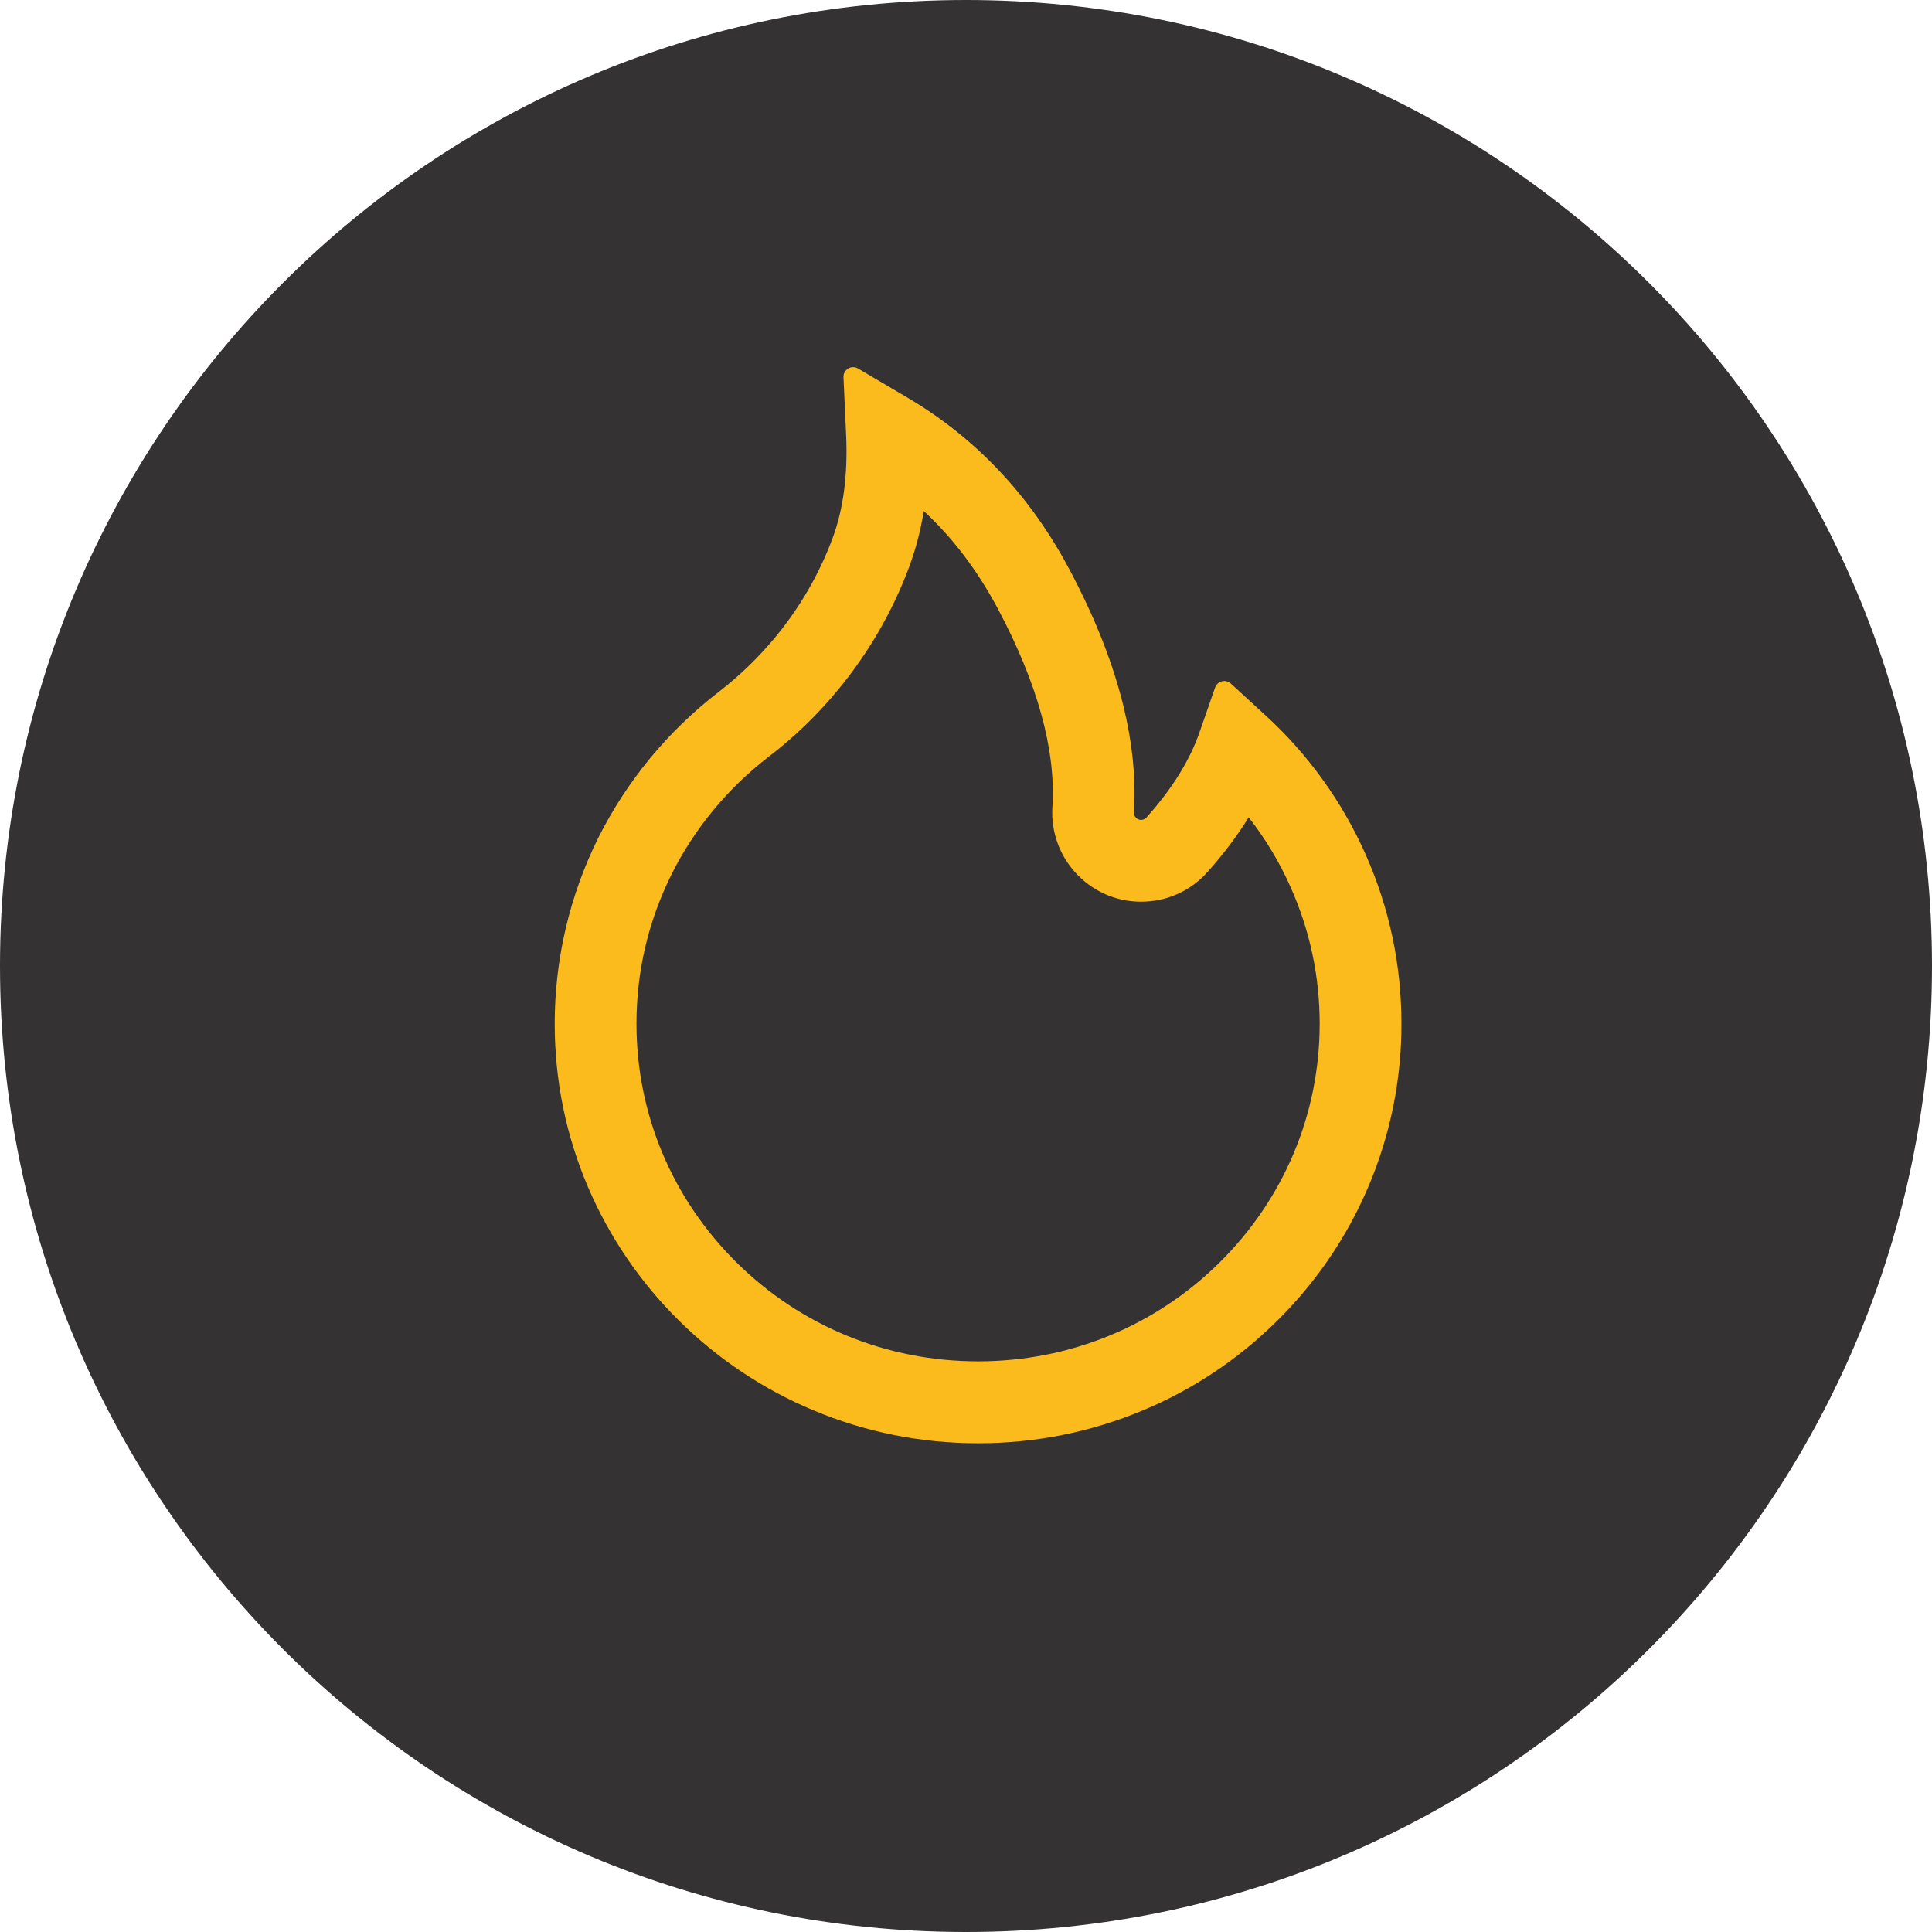
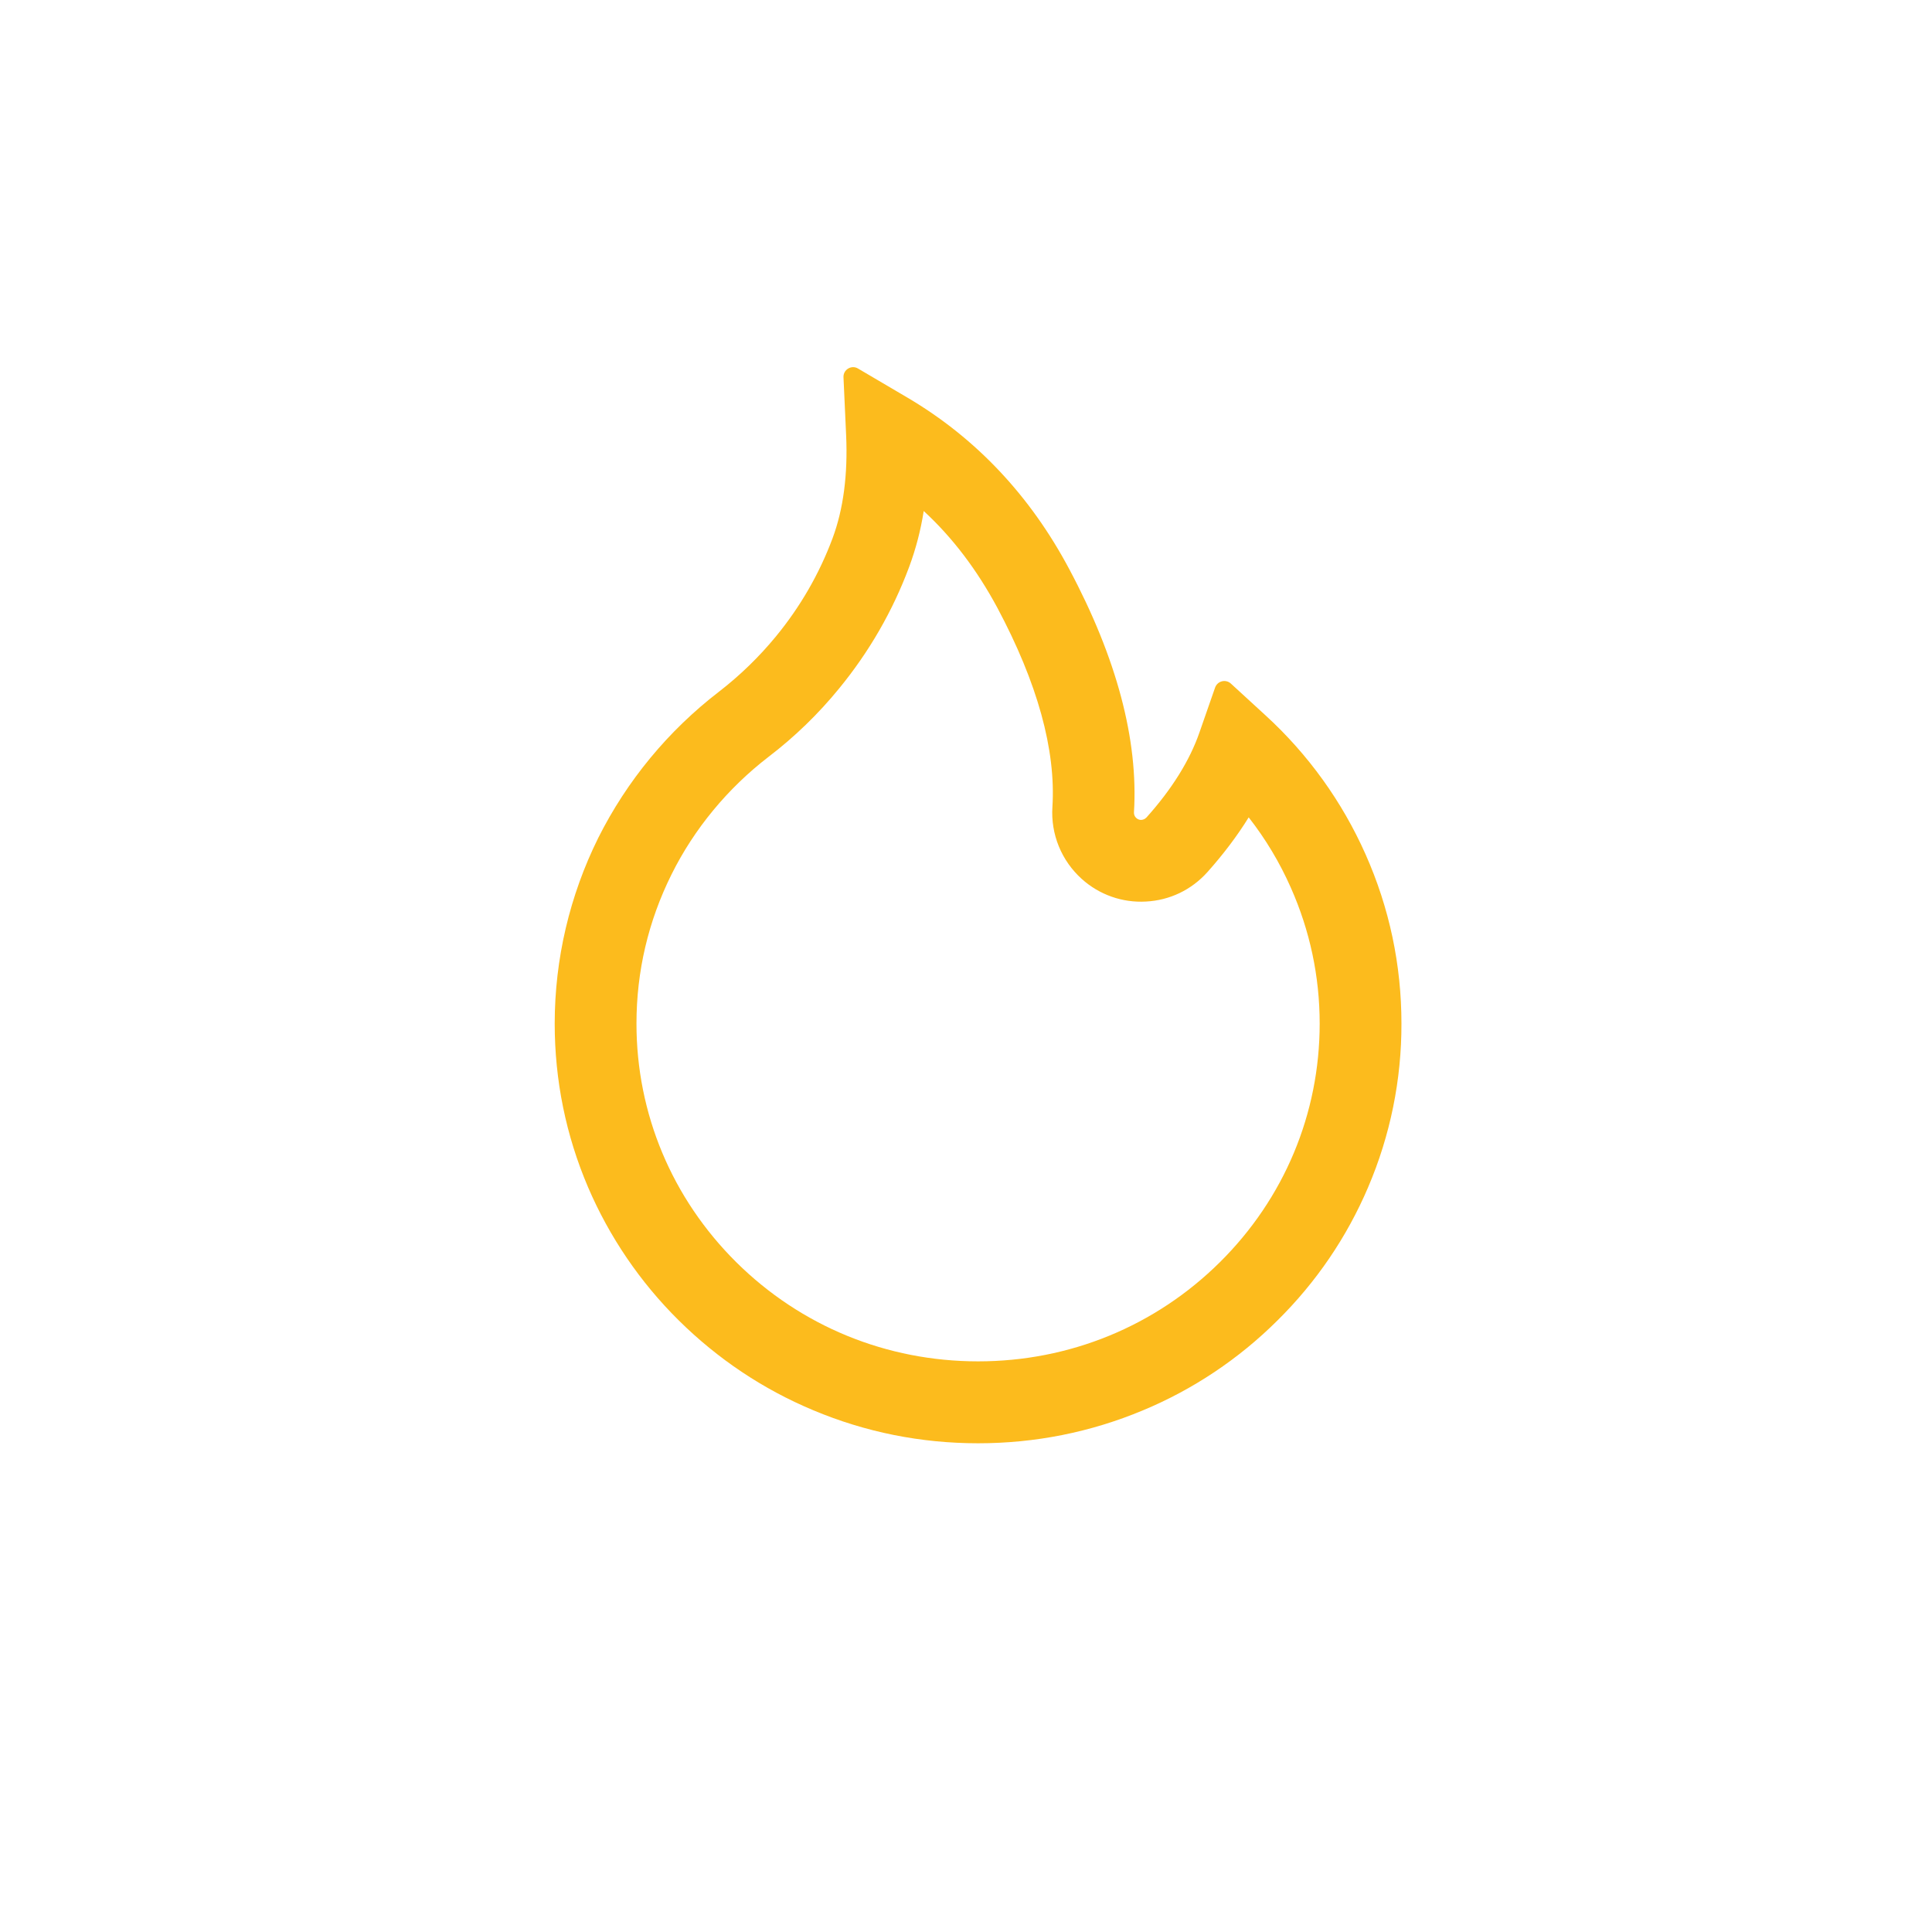
<svg xmlns="http://www.w3.org/2000/svg" width="80" height="80" viewBox="0 0 80 80" fill="none">
-   <path d="M40 80C62.091 80 80 62.091 80 40C80 17.909 62.091 0 40 0C17.909 0 0 17.909 0 40C0 62.091 17.909 80 40 80Z" fill="#343233" />
  <path d="M56.542 35.369C55.575 33.193 54.169 31.239 52.413 29.631L50.964 28.302C50.915 28.258 50.855 28.226 50.791 28.211C50.727 28.195 50.66 28.195 50.596 28.212C50.533 28.228 50.474 28.259 50.425 28.304C50.376 28.348 50.339 28.404 50.316 28.466L49.669 30.323C49.266 31.489 48.523 32.679 47.473 33.85C47.403 33.924 47.323 33.944 47.269 33.949C47.214 33.954 47.129 33.944 47.054 33.875C46.984 33.815 46.95 33.725 46.955 33.636C47.139 30.637 46.242 27.256 44.28 23.575C42.657 20.517 40.4 18.131 37.581 16.468L35.525 15.258C35.256 15.098 34.912 15.307 34.927 15.621L35.036 18.012C35.111 19.645 34.922 21.09 34.474 22.29C33.926 23.759 33.139 25.124 32.133 26.349C31.433 27.201 30.639 27.971 29.767 28.645C27.667 30.26 25.959 32.328 24.772 34.696C23.587 37.085 22.97 39.715 22.969 42.381C22.969 44.732 23.432 47.008 24.348 49.155C25.233 51.221 26.51 53.097 28.109 54.678C29.722 56.272 31.595 57.527 33.682 58.398C35.843 59.305 38.134 59.763 40.5 59.763C42.866 59.763 45.157 59.305 47.318 58.403C49.4 57.537 51.293 56.273 52.891 54.683C54.505 53.089 55.77 51.227 56.652 49.16C57.567 47.019 58.036 44.714 58.031 42.386C58.031 39.956 57.533 37.595 56.542 35.369ZM50.511 52.267C47.836 54.917 44.285 56.371 40.5 56.371C36.715 56.371 33.164 54.917 30.489 52.267C27.825 49.623 26.355 46.117 26.355 42.386C26.355 40.22 26.844 38.143 27.805 36.21C28.741 34.323 30.136 32.635 31.829 31.335C32.909 30.509 33.889 29.559 34.748 28.506C35.993 26.987 36.969 25.293 37.646 23.475C37.924 22.726 38.126 21.95 38.249 21.16C39.449 22.265 40.455 23.6 41.297 25.164C42.96 28.282 43.727 31.056 43.578 33.416C43.542 33.972 43.633 34.529 43.843 35.045C44.054 35.561 44.379 36.022 44.793 36.395C45.152 36.719 45.572 36.969 46.029 37.13C46.486 37.291 46.969 37.359 47.453 37.331C48.434 37.281 49.335 36.848 49.993 36.116C50.655 35.374 51.228 34.617 51.706 33.845C52.403 34.736 52.986 35.707 53.449 36.753C54.241 38.536 54.645 40.434 54.645 42.386C54.645 46.117 53.175 49.628 50.511 52.267Z" fill="#FCBB1D" />
</svg>